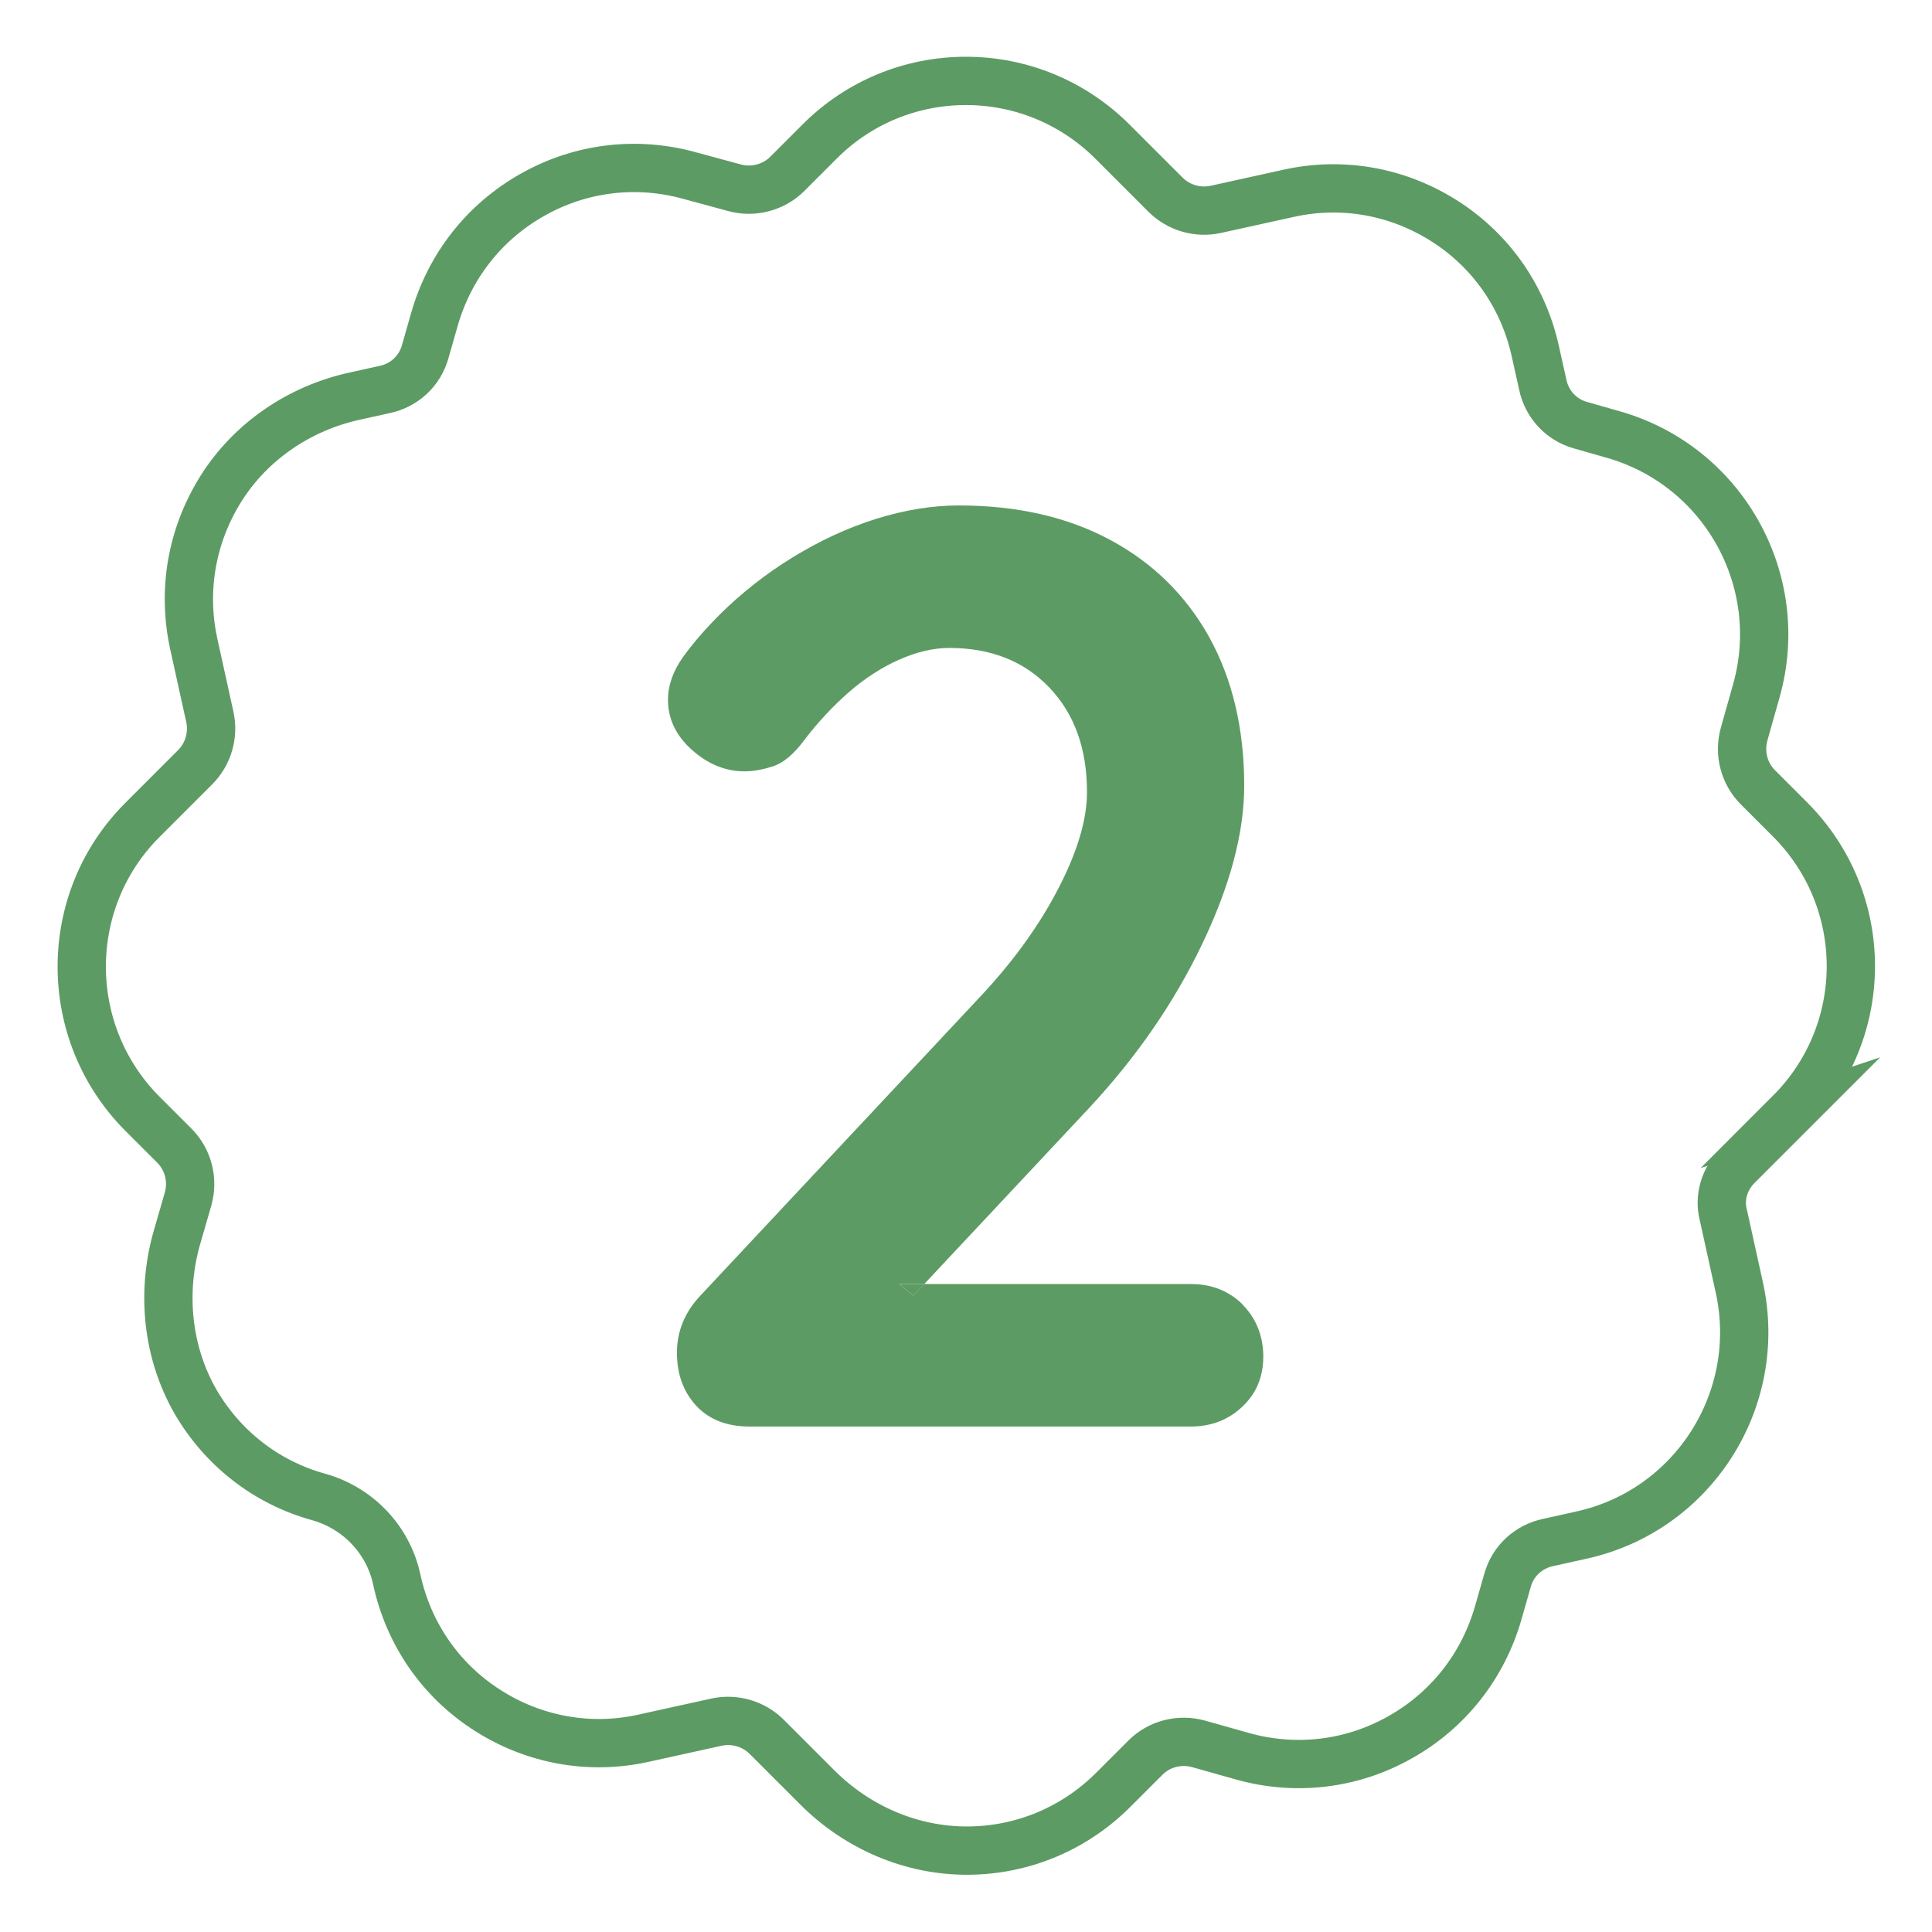
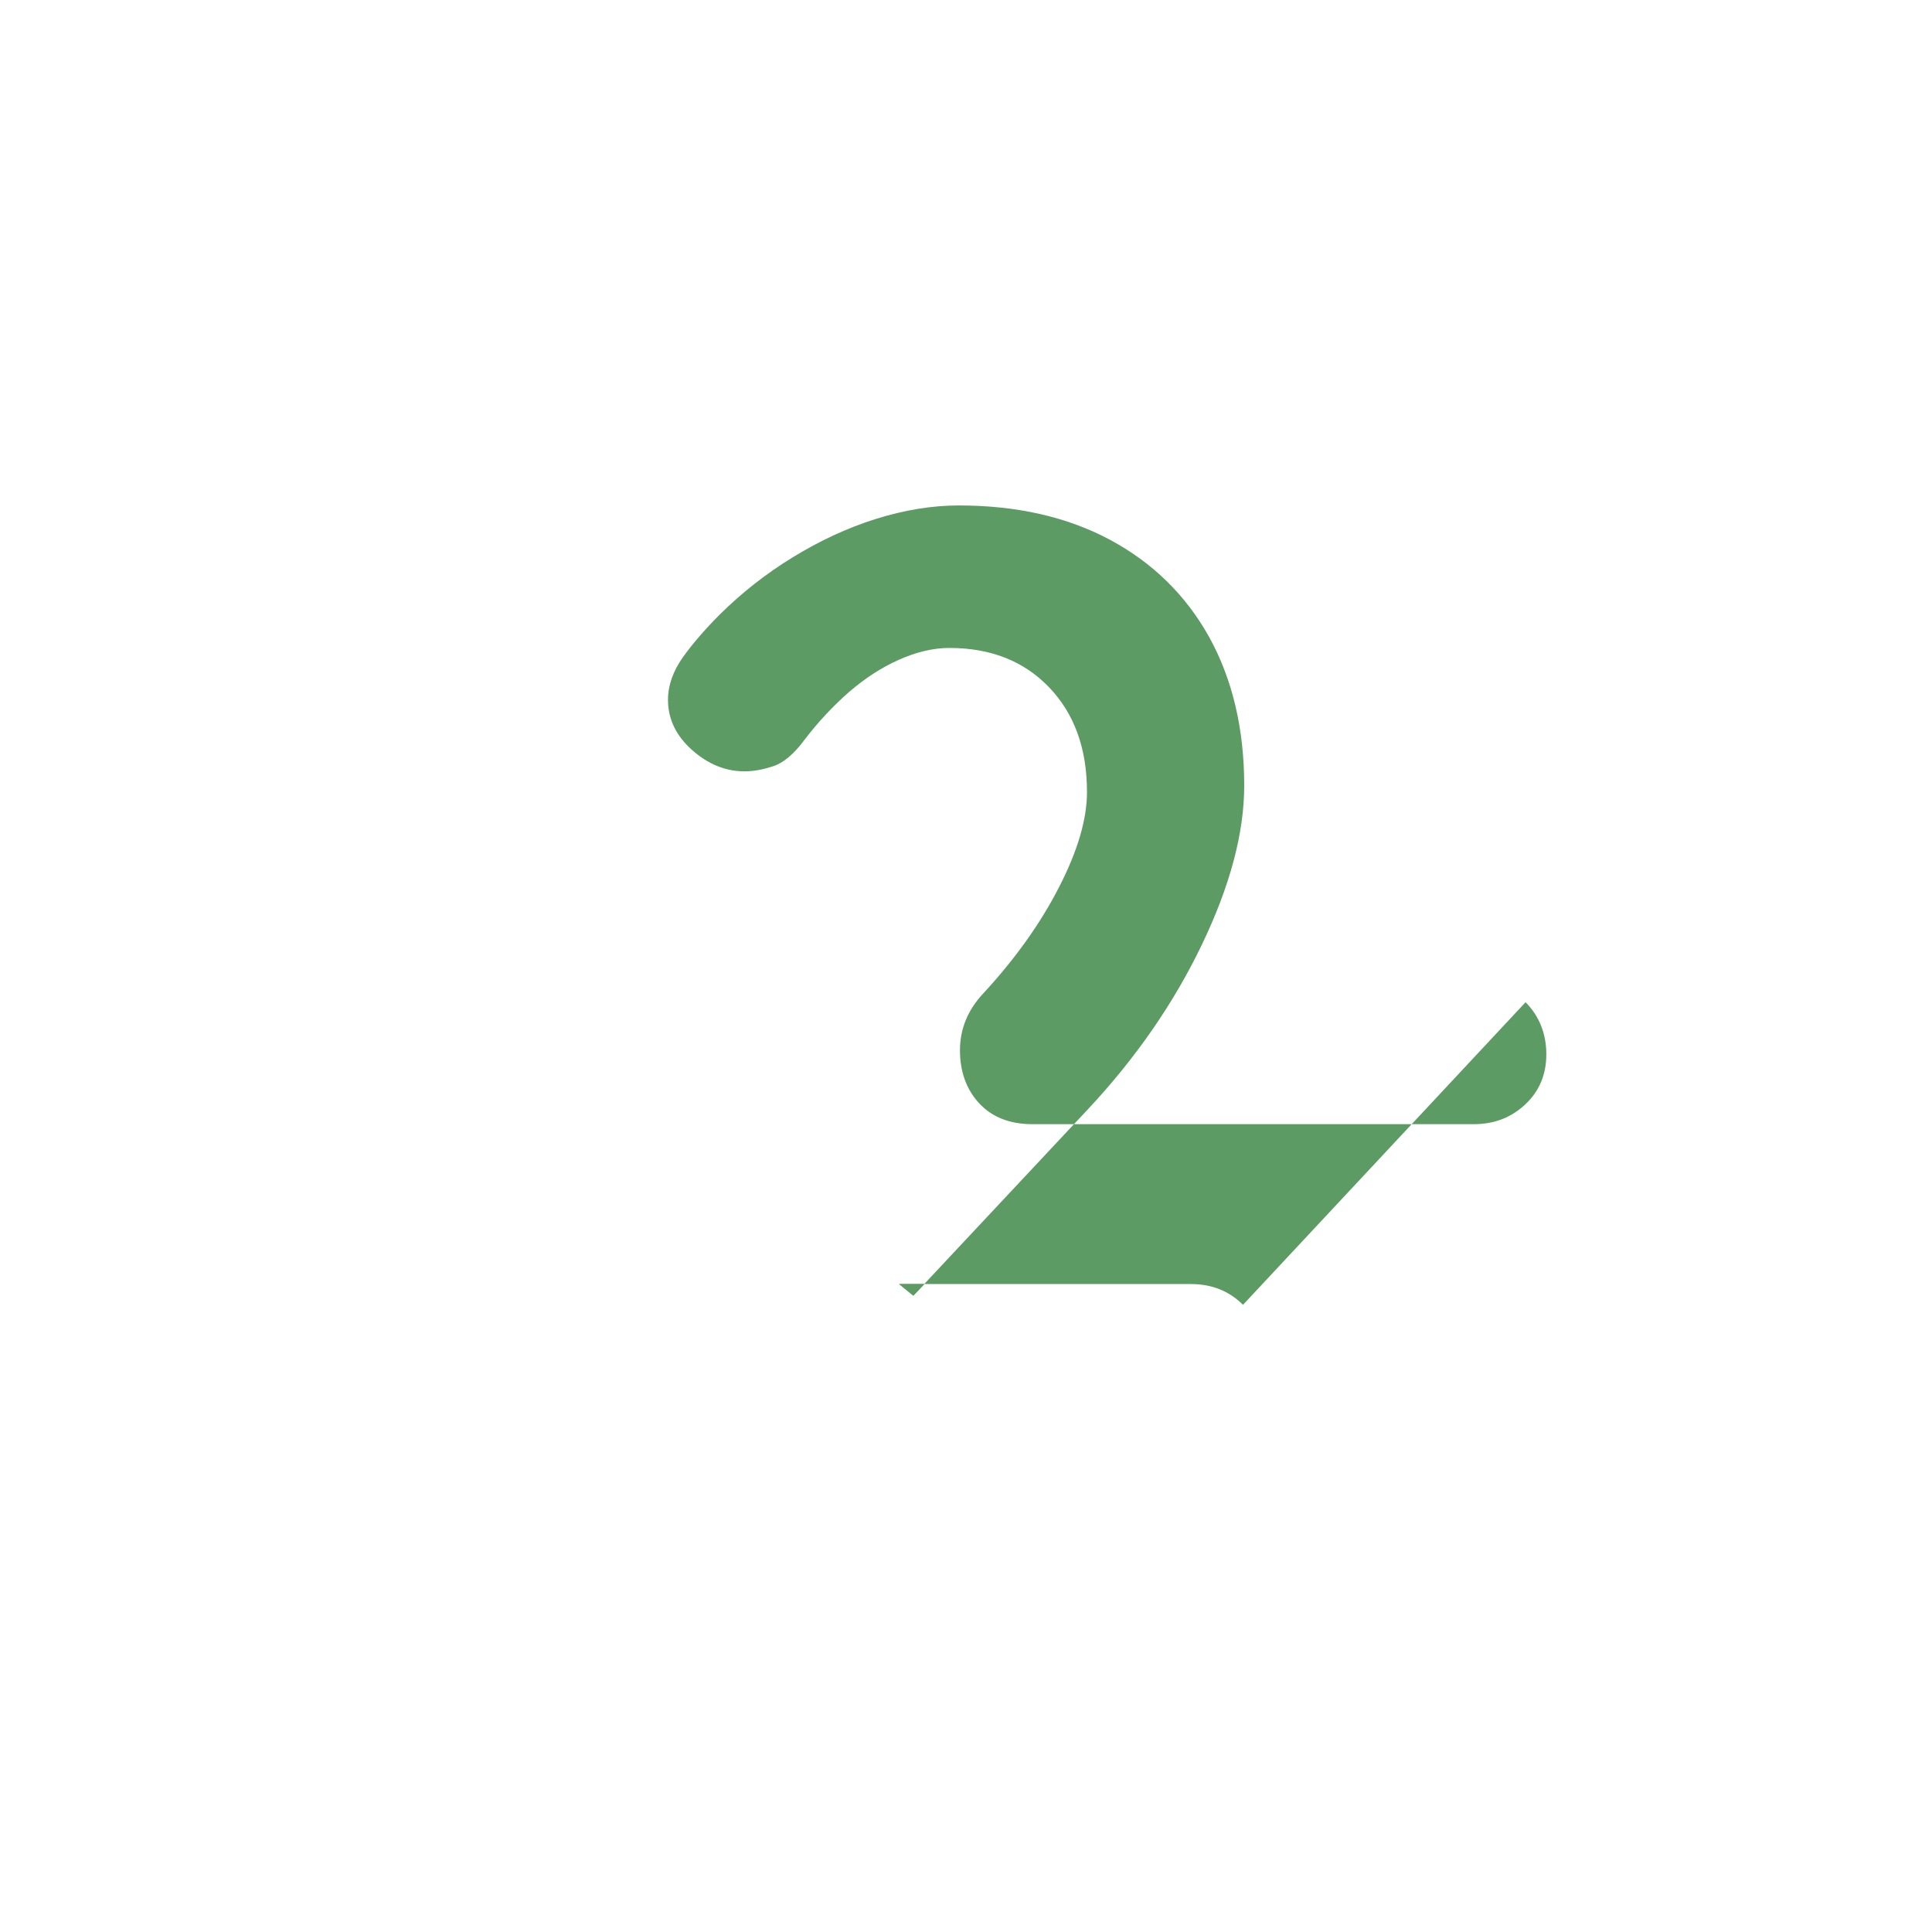
<svg xmlns="http://www.w3.org/2000/svg" id="Calque_1" viewBox="0 0 80 80">
  <defs>
    <style>.cls-1{fill:none;stroke:#5d9b64;stroke-miterlimit:10;stroke-width:2px;}.cls-2{fill:#5d9b64;stroke-width:0px;}</style>
  </defs>
-   <path class="cls-1" d="M74.12,46.08c3.36-3.36,3.36-8.79,0-12.15l-1.33-1.33c-.57-.57-.79-1.41-.57-2.2l.51-1.81c1.28-4.56-1.38-9.31-5.94-10.6l-1.33-.38c-.81-.22-1.41-.87-1.58-1.69l-.3-1.35c-.49-2.25-1.82-4.17-3.74-5.4-1.93-1.24-4.23-1.66-6.46-1.17l-3.04.67c-.74.16-1.52-.06-2.07-.6l-2.2-2.2c-1.62-1.62-3.79-2.52-6.07-2.52s-4.45.89-6.07,2.52l-1.33,1.33c-.57.57-1.43.79-2.2.57l-1.81-.49c-2.2-.62-4.53-.35-6.53.78-2,1.12-3.44,2.96-4.07,5.16l-.38,1.33c-.22.81-.87,1.41-1.69,1.58l-1.22.27c-2.26.49-4.31,1.85-5.56,3.85-1.2,1.92-1.6,4.18-1.12,6.4l.67,3.04c.16.74-.06,1.52-.6,2.07l-2.2,2.2c-3.34,3.34-3.34,8.79,0,12.15l1.33,1.33c.57.57.79,1.41.57,2.2l-.48,1.66c-.63,2.26-.38,4.7.78,6.73,1.12,1.93,2.93,3.36,5.12,3.96,1.62.46,2.87,1.77,3.22,3.42.49,2.25,1.82,4.17,3.74,5.4,1.93,1.24,4.23,1.66,6.46,1.17l3.04-.67c.74-.16,1.52.06,2.07.6l2.11,2.11c1.66,1.66,3.91,2.63,6.26,2.61,2.26-.02,4.39-.92,5.99-2.52l1.33-1.33c.57-.57,1.41-.79,2.2-.57l1.81.51c2.2.62,4.53.35,6.53-.78,2-1.12,3.44-2.96,4.07-5.16l.38-1.33c.22-.81.87-1.41,1.69-1.58l1.35-.3c4.62-1,7.57-5.58,6.57-10.22l-.67-3.04c-.19-.73.05-1.5.59-2.04l2.2-2.2Z" />
  <polygon class="cls-2" points="37.82 53.65 38.28 53.17 37.23 53.17 37.82 53.65" />
-   <path class="cls-2" d="M51.47,54.03c-.57-.57-1.29-.86-2.15-.86h-11.05l-.45.48-.59-.48h1.04l6.8-7.26c1.97-2.11,3.54-4.38,4.7-6.8s1.75-4.61,1.75-6.58c0-2.36-.49-4.41-1.45-6.15-.97-1.74-2.34-3.08-4.11-4.03-1.78-.95-3.86-1.42-6.26-1.42-1.11,0-2.26.19-3.44.56s-2.33.91-3.44,1.59c-1.11.68-2.11,1.47-3.01,2.36-.61.61-1.12,1.2-1.53,1.77-.41.58-.62,1.17-.62,1.77,0,.79.33,1.48.99,2.07.66.59,1.39.89,2.18.89.36,0,.75-.07,1.18-.21s.86-.5,1.29-1.08c.57-.75,1.19-1.41,1.85-1.99.66-.57,1.35-1.02,2.07-1.34.72-.32,1.42-.49,2.09-.49,1.72,0,3.1.55,4.14,1.64,1.04,1.09,1.56,2.53,1.56,4.33,0,1.11-.38,2.42-1.15,3.92-.77,1.51-1.82,2.98-3.14,4.41l-11.72,12.52c-.64.68-.97,1.47-.97,2.36s.27,1.63.8,2.2,1.27.86,2.2.86h18.27c.86,0,1.57-.28,2.15-.83s.86-1.24.86-2.07-.29-1.58-.86-2.15Z" />
+   <path class="cls-2" d="M51.47,54.03c-.57-.57-1.29-.86-2.15-.86h-11.05l-.45.48-.59-.48h1.04l6.8-7.26c1.97-2.11,3.54-4.38,4.7-6.8s1.75-4.61,1.75-6.58c0-2.36-.49-4.41-1.45-6.15-.97-1.74-2.34-3.08-4.11-4.03-1.78-.95-3.86-1.42-6.26-1.42-1.11,0-2.26.19-3.44.56s-2.33.91-3.44,1.59c-1.11.68-2.11,1.47-3.01,2.36-.61.61-1.12,1.2-1.53,1.77-.41.58-.62,1.17-.62,1.77,0,.79.33,1.48.99,2.07.66.59,1.39.89,2.18.89.36,0,.75-.07,1.18-.21s.86-.5,1.29-1.08c.57-.75,1.19-1.41,1.85-1.99.66-.57,1.35-1.02,2.07-1.34.72-.32,1.42-.49,2.09-.49,1.72,0,3.1.55,4.14,1.64,1.04,1.09,1.56,2.53,1.56,4.33,0,1.11-.38,2.42-1.15,3.92-.77,1.51-1.82,2.98-3.14,4.41c-.64.68-.97,1.47-.97,2.36s.27,1.63.8,2.2,1.27.86,2.2.86h18.27c.86,0,1.57-.28,2.15-.83s.86-1.24.86-2.07-.29-1.58-.86-2.15Z" />
</svg>